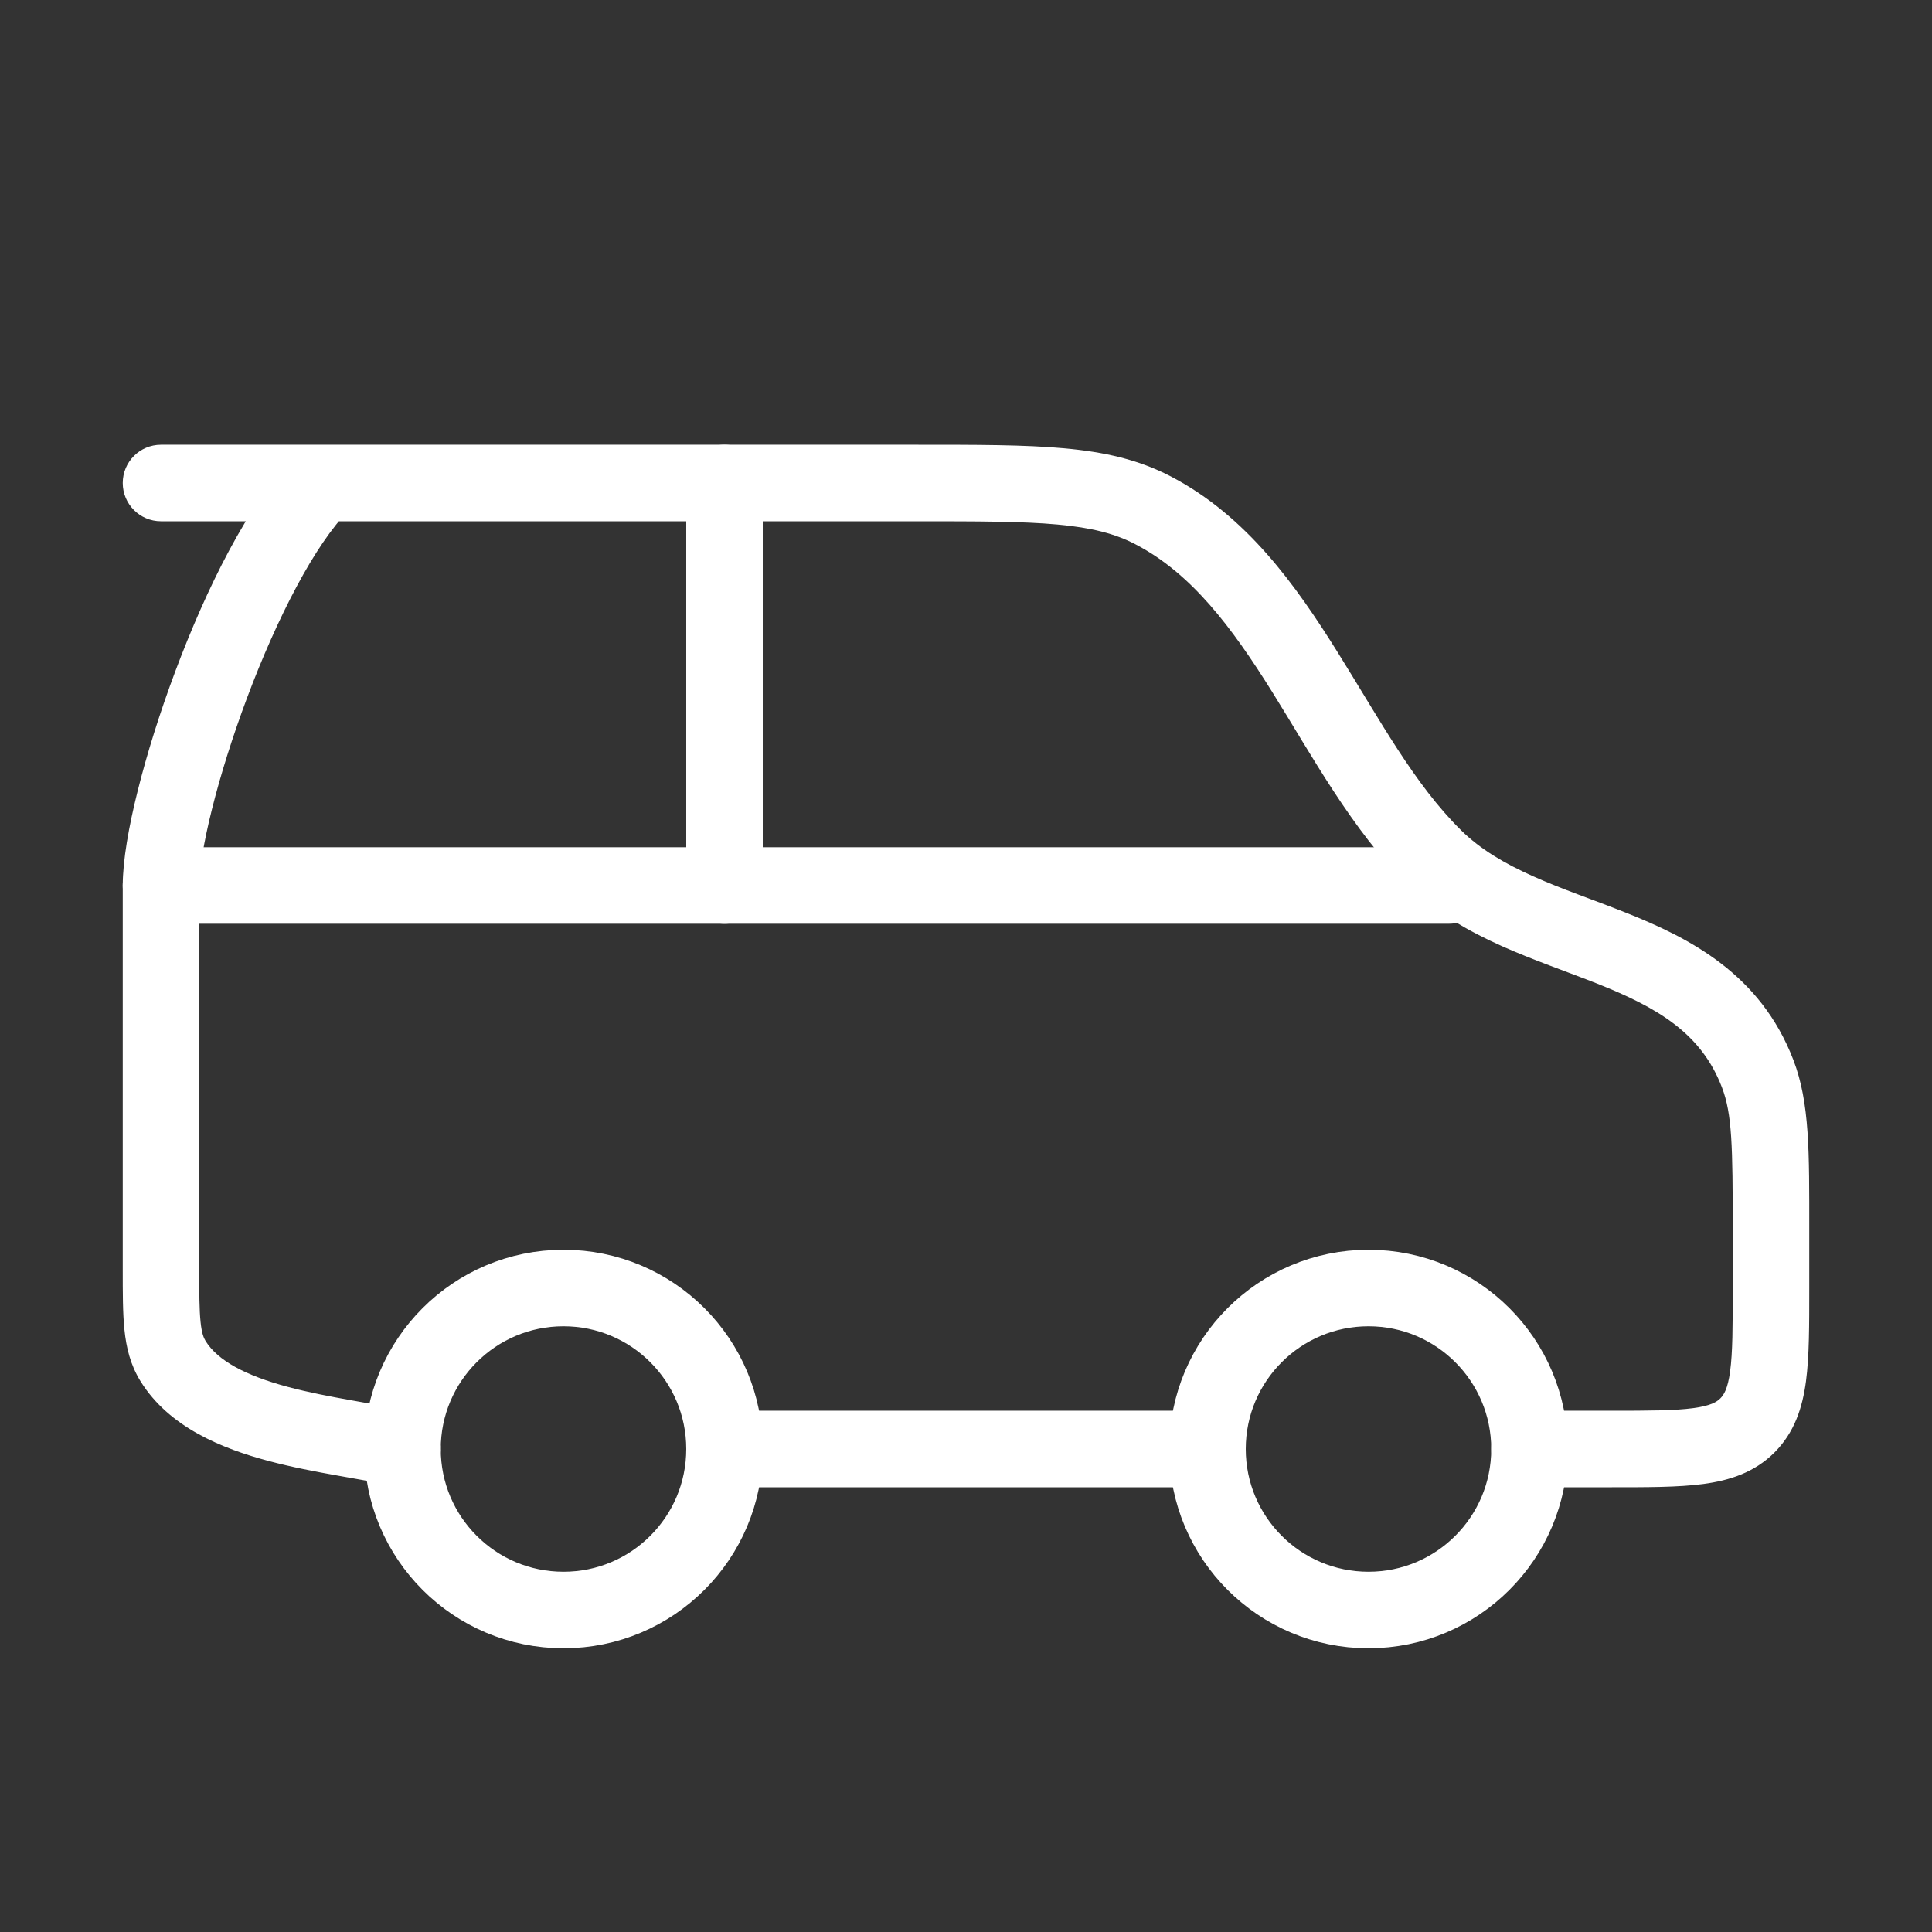
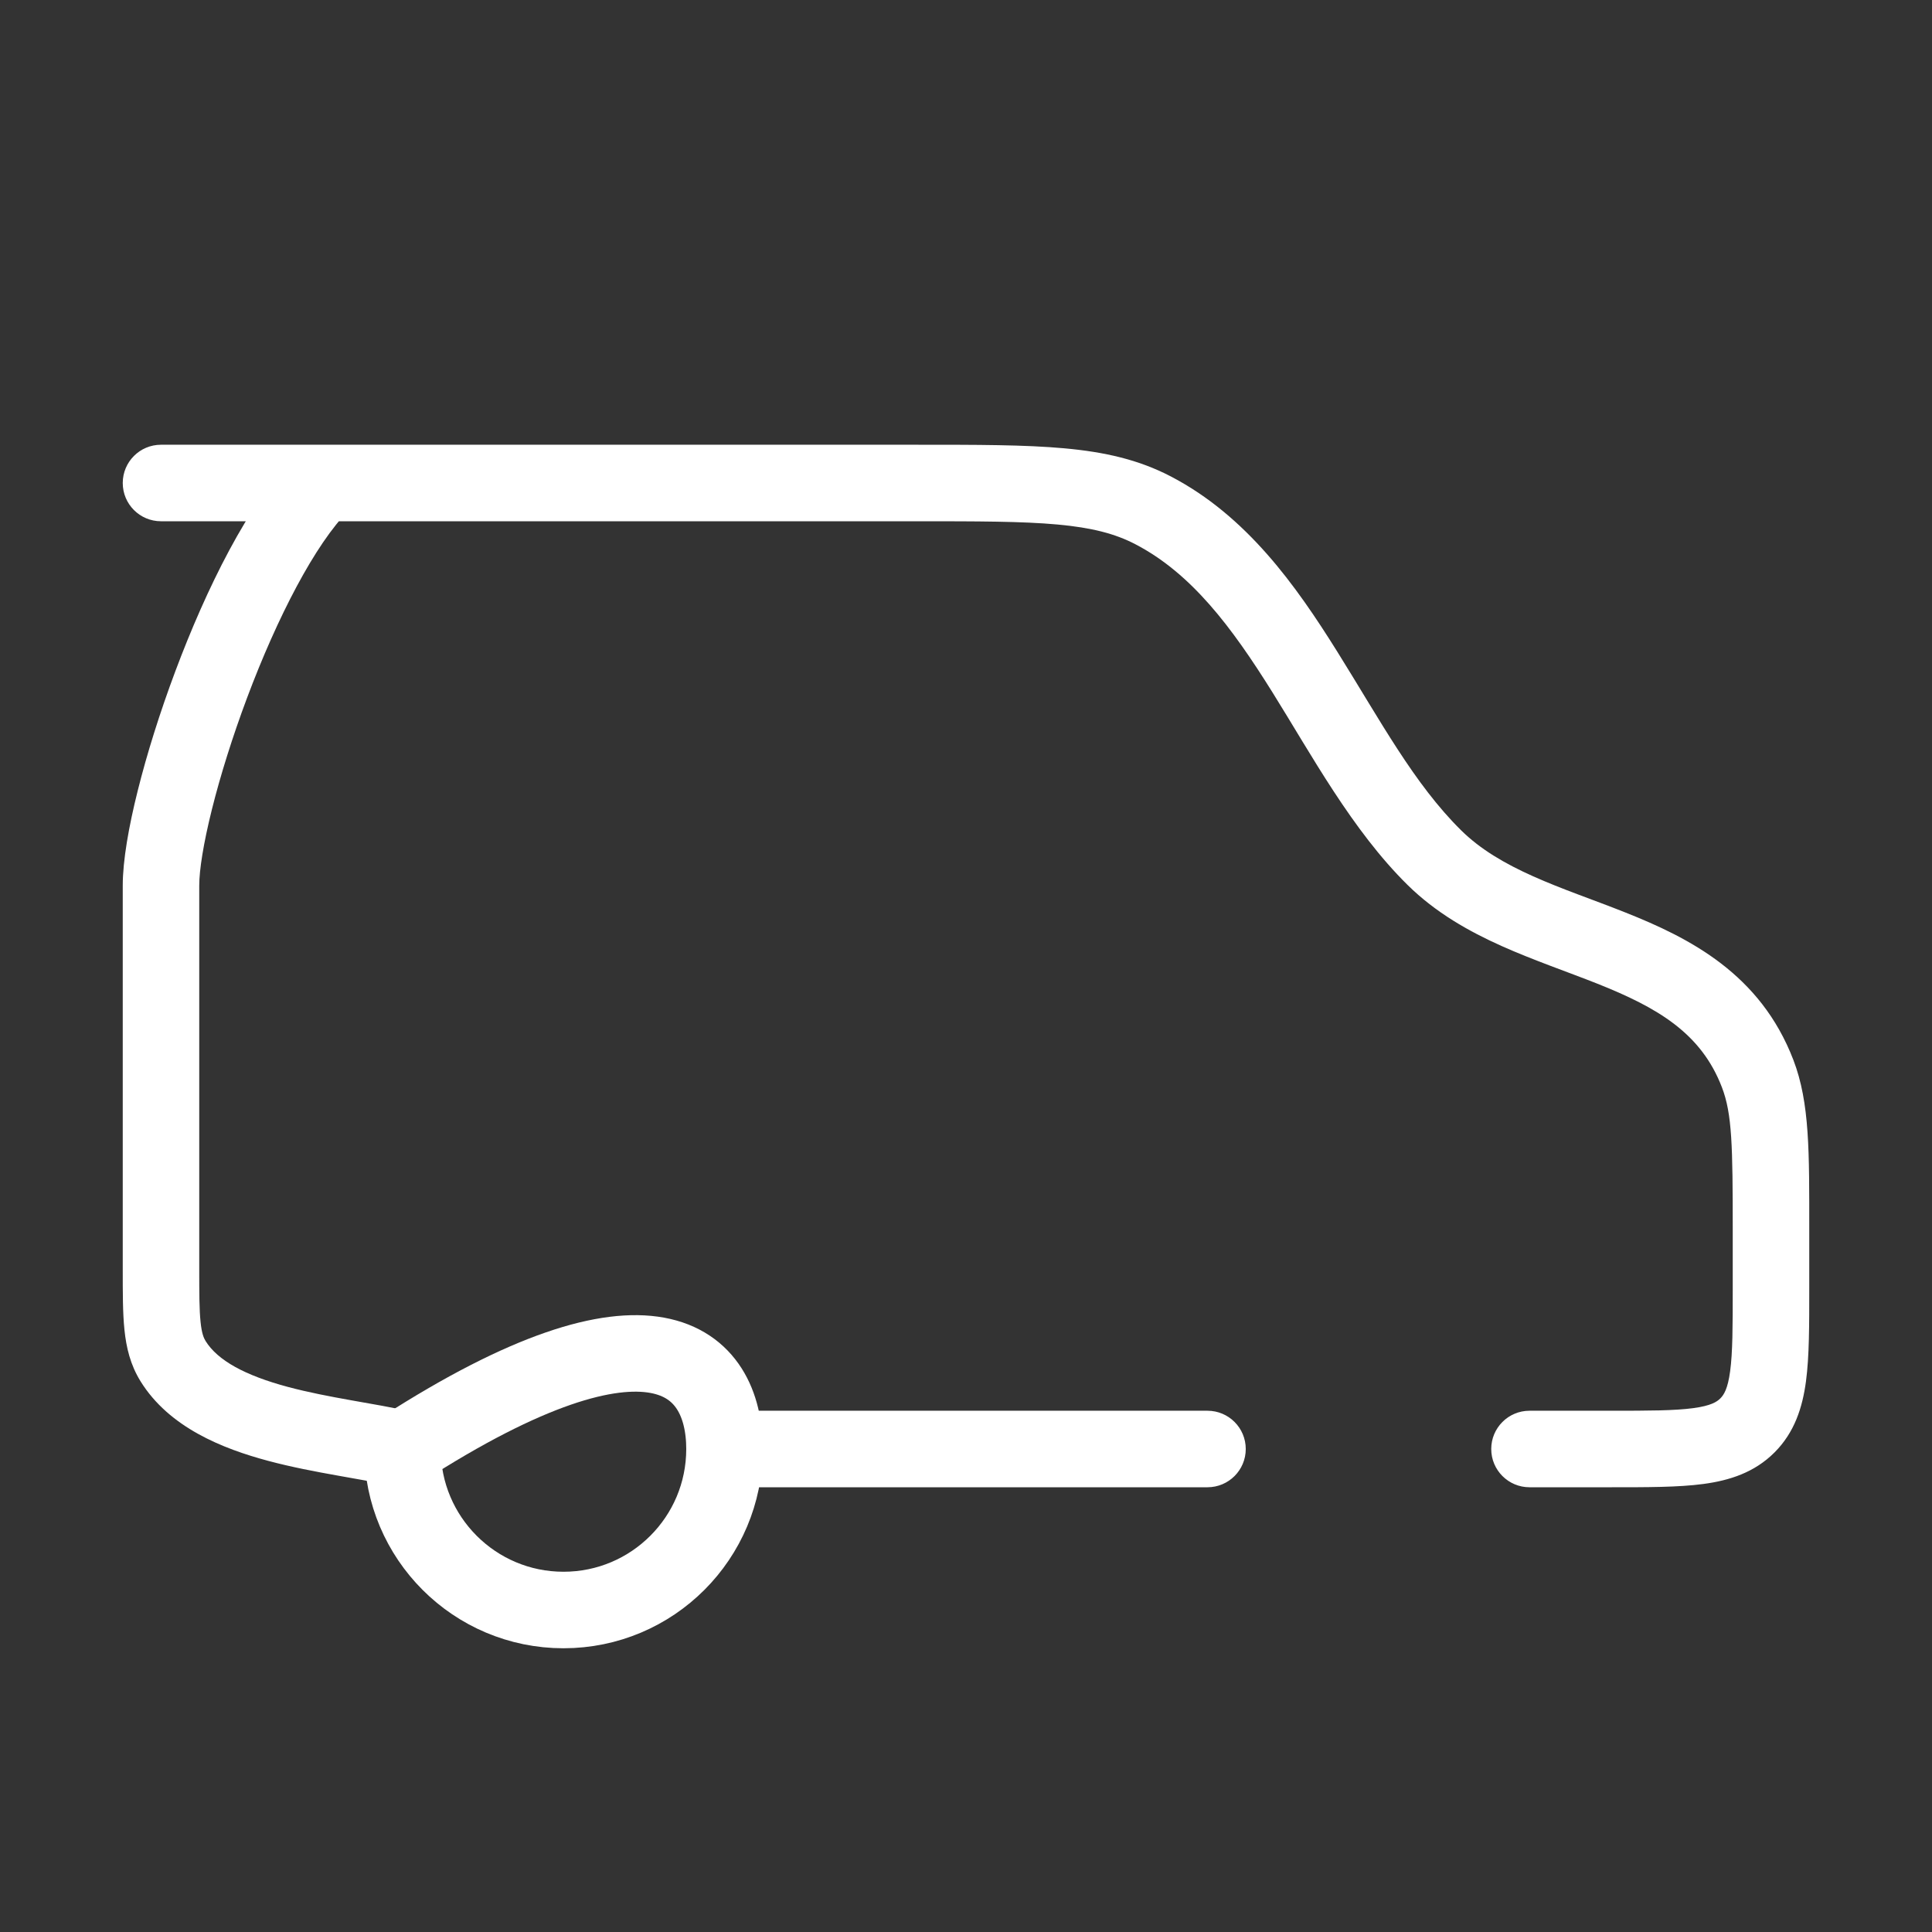
<svg xmlns="http://www.w3.org/2000/svg" width="101" height="101" viewBox="0 0 101 101" fill="none">
  <rect x="0" y="0" width="101" height="101" fill="#333333" stroke="none" />
-   <path d="M37.875 75.75C37.875 80.399 34.107 84.167 29.458 84.167C24.81 84.167 21.041 80.399 21.041 75.75C21.041 71.102 24.81 67.334 29.458 67.334C34.107 67.334 37.875 71.102 37.875 75.75Z" stroke="white" stroke-width="4" />
-   <path d="M79.958 75.75C79.958 80.399 76.19 84.167 71.542 84.167C66.893 84.167 63.125 80.399 63.125 75.75C63.125 71.102 66.893 67.334 71.542 67.334C76.19 67.334 79.958 71.102 79.958 75.75Z" stroke="white" stroke-width="4" />
-   <path d="M8.416 46.291L75.75 46.291" stroke="white" stroke-width="4" stroke-linecap="round" />
+   <path d="M37.875 75.75C37.875 80.399 34.107 84.167 29.458 84.167C24.81 84.167 21.041 80.399 21.041 75.75C34.107 67.334 37.875 71.102 37.875 75.75Z" stroke="white" stroke-width="4" />
  <path d="M79.958 73.75C78.854 73.75 77.958 74.645 77.958 75.75C77.958 76.855 78.854 77.75 79.958 77.75V73.75ZM8.416 23.25C7.312 23.25 6.417 24.145 6.417 25.25C6.417 26.355 7.312 27.25 8.416 27.25V23.25ZM60.278 26.677L59.354 28.451L60.278 26.677ZM91.885 56.127L90.018 56.843V56.843L91.885 56.127ZM91.351 74.517L92.765 75.932L92.765 75.932L91.351 74.517ZM74.984 44.835L73.58 46.259L73.58 46.259L74.984 44.835ZM18.247 26.664C19.028 25.883 19.028 24.617 18.247 23.836C17.466 23.055 16.2 23.055 15.419 23.836L18.247 26.664ZM9.045 71.153L10.746 70.102L10.746 70.102L9.045 71.153ZM20.582 77.697C21.657 77.95 22.734 77.284 22.988 76.21C23.242 75.135 22.576 74.057 21.501 73.803L20.582 77.697ZM37.875 73.75C36.77 73.75 35.875 74.645 35.875 75.75C35.875 76.855 36.77 77.75 37.875 77.75V73.75ZM63.125 77.75C64.229 77.75 65.125 76.855 65.125 75.75C65.125 74.645 64.229 73.75 63.125 73.75V77.75ZM79.958 77.75H84.166V73.75H79.958V77.75ZM94.583 67.333V64.302H90.583V67.333H94.583ZM47.874 23.25H8.416V27.25H47.874V23.25ZM47.874 27.25C51.131 27.25 53.441 27.252 55.282 27.42C57.083 27.585 58.294 27.899 59.354 28.451L61.201 24.903C59.521 24.028 57.751 23.629 55.646 23.437C53.581 23.248 51.059 23.25 47.874 23.25V27.25ZM94.583 64.302C94.583 60.23 94.615 57.66 93.753 55.411L90.018 56.843C90.551 58.233 90.583 59.9 90.583 64.302H94.583ZM84.166 77.75C86.094 77.75 87.74 77.754 89.051 77.578C90.418 77.394 91.715 76.981 92.765 75.932L89.936 73.103C89.754 73.286 89.442 73.49 88.518 73.614C87.536 73.746 86.207 73.75 84.166 73.75V77.75ZM90.583 67.333C90.583 69.374 90.579 70.703 90.447 71.684C90.323 72.609 90.119 72.92 89.936 73.103L92.765 75.932C93.815 74.882 94.227 73.585 94.411 72.218C94.587 70.907 94.583 69.261 94.583 67.333H90.583ZM76.388 43.411C73.926 40.983 72.16 37.669 69.906 34.062C67.752 30.616 65.175 26.972 61.201 24.903L59.354 28.451C62.287 29.978 64.381 32.769 66.513 36.181C68.545 39.432 70.678 43.398 73.58 46.259L76.388 43.411ZM93.753 55.411C92.025 50.907 88.326 49.037 84.98 47.706C83.203 46.999 81.703 46.506 80.141 45.807C78.651 45.141 77.391 44.399 76.388 43.411L73.58 46.259C75.06 47.719 76.802 48.695 78.507 49.458C80.14 50.189 82.027 50.837 83.502 51.423C86.662 52.68 88.93 54.008 90.018 56.843L93.753 55.411ZM15.419 23.836C12.987 26.268 10.761 30.836 9.174 35.069C8.361 37.236 7.68 39.413 7.2 41.335C6.729 43.217 6.417 44.988 6.417 46.292H10.416C10.416 45.492 10.63 44.106 11.08 42.305C11.52 40.545 12.154 38.514 12.919 36.473C14.488 32.289 16.471 28.441 18.247 26.664L15.419 23.836ZM6.417 46.292V66.34H10.416V46.292H6.417ZM6.417 66.34C6.417 67.564 6.414 68.634 6.506 69.52C6.602 70.452 6.815 71.349 7.344 72.205L10.746 70.102C10.646 69.94 10.545 69.696 10.485 69.109C10.419 68.475 10.416 67.646 10.416 66.34H6.417ZM21.501 73.803C20.556 73.58 19.42 73.392 18.342 73.2C17.226 73.001 16.107 72.787 15.048 72.504C12.818 71.906 11.379 71.125 10.746 70.102L7.344 72.205C8.844 74.632 11.653 75.736 14.013 76.368C15.249 76.699 16.511 76.936 17.64 77.137C18.806 77.345 19.777 77.507 20.582 77.697L21.501 73.803ZM37.875 77.75L63.125 77.75V73.75L37.875 73.75V77.75Z" fill="white" />
-   <path d="M37.875 46.292L37.875 25.25" stroke="white" stroke-width="4" stroke-linecap="round" />
</svg>